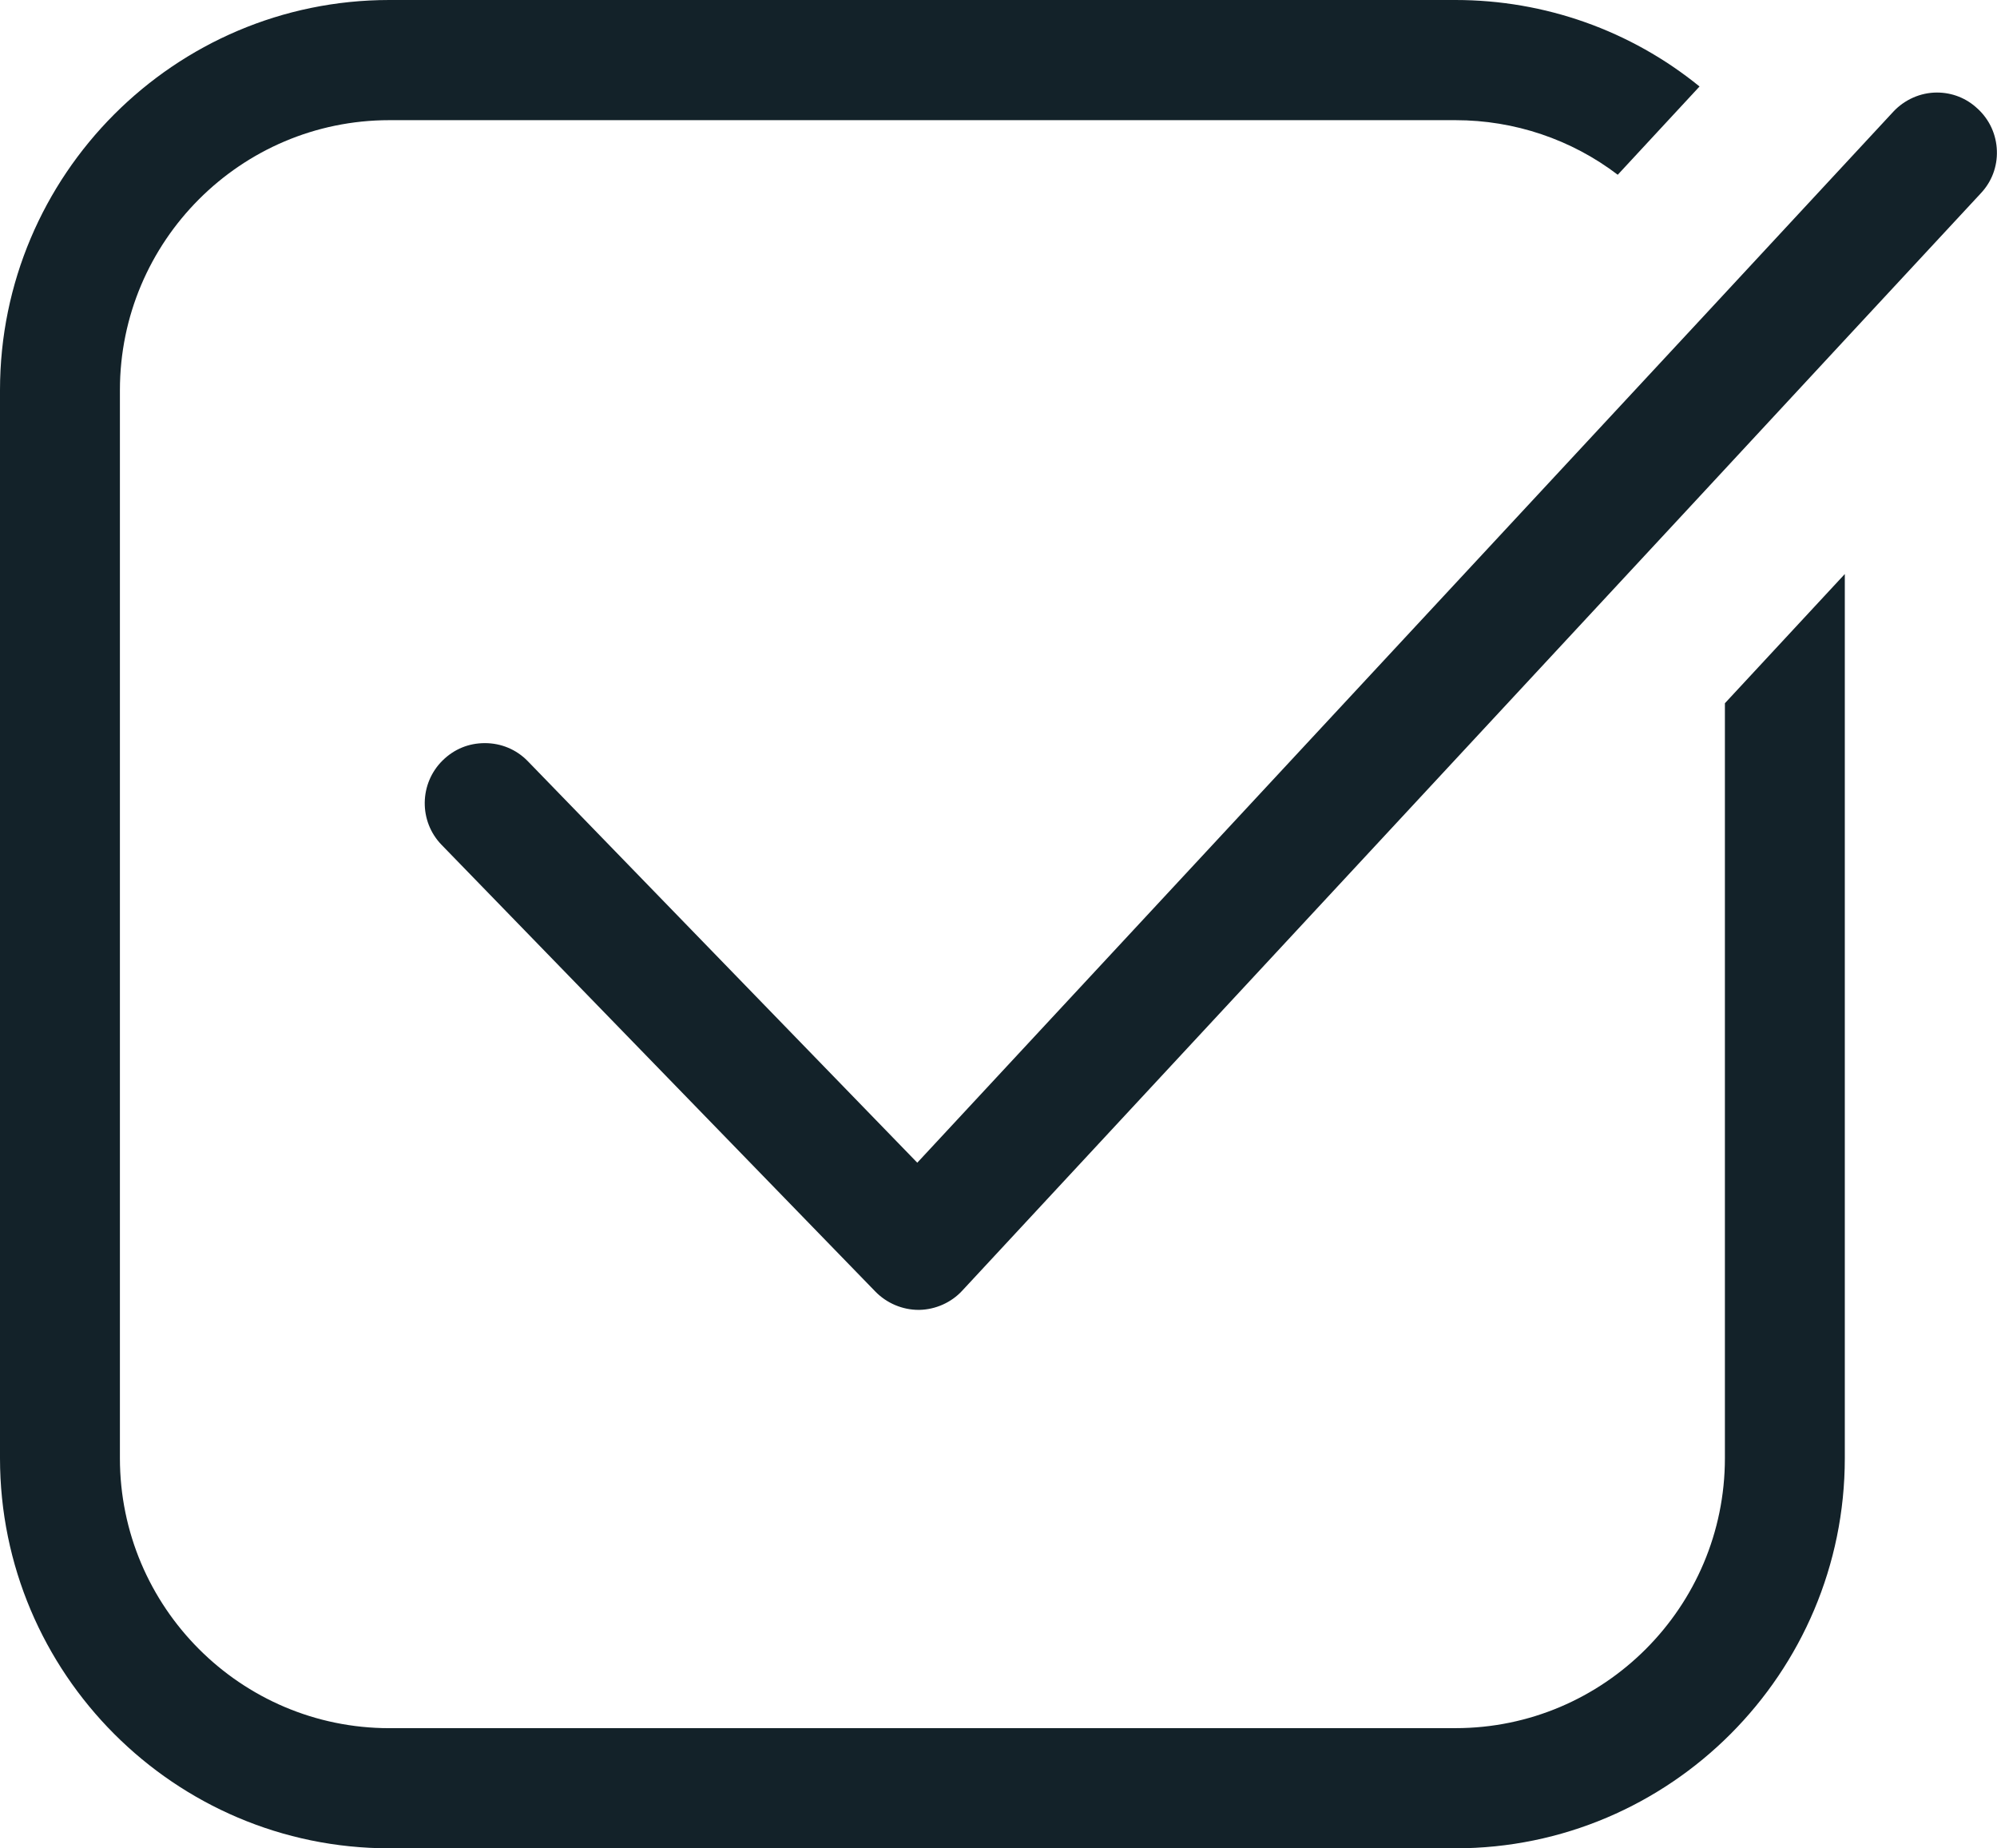
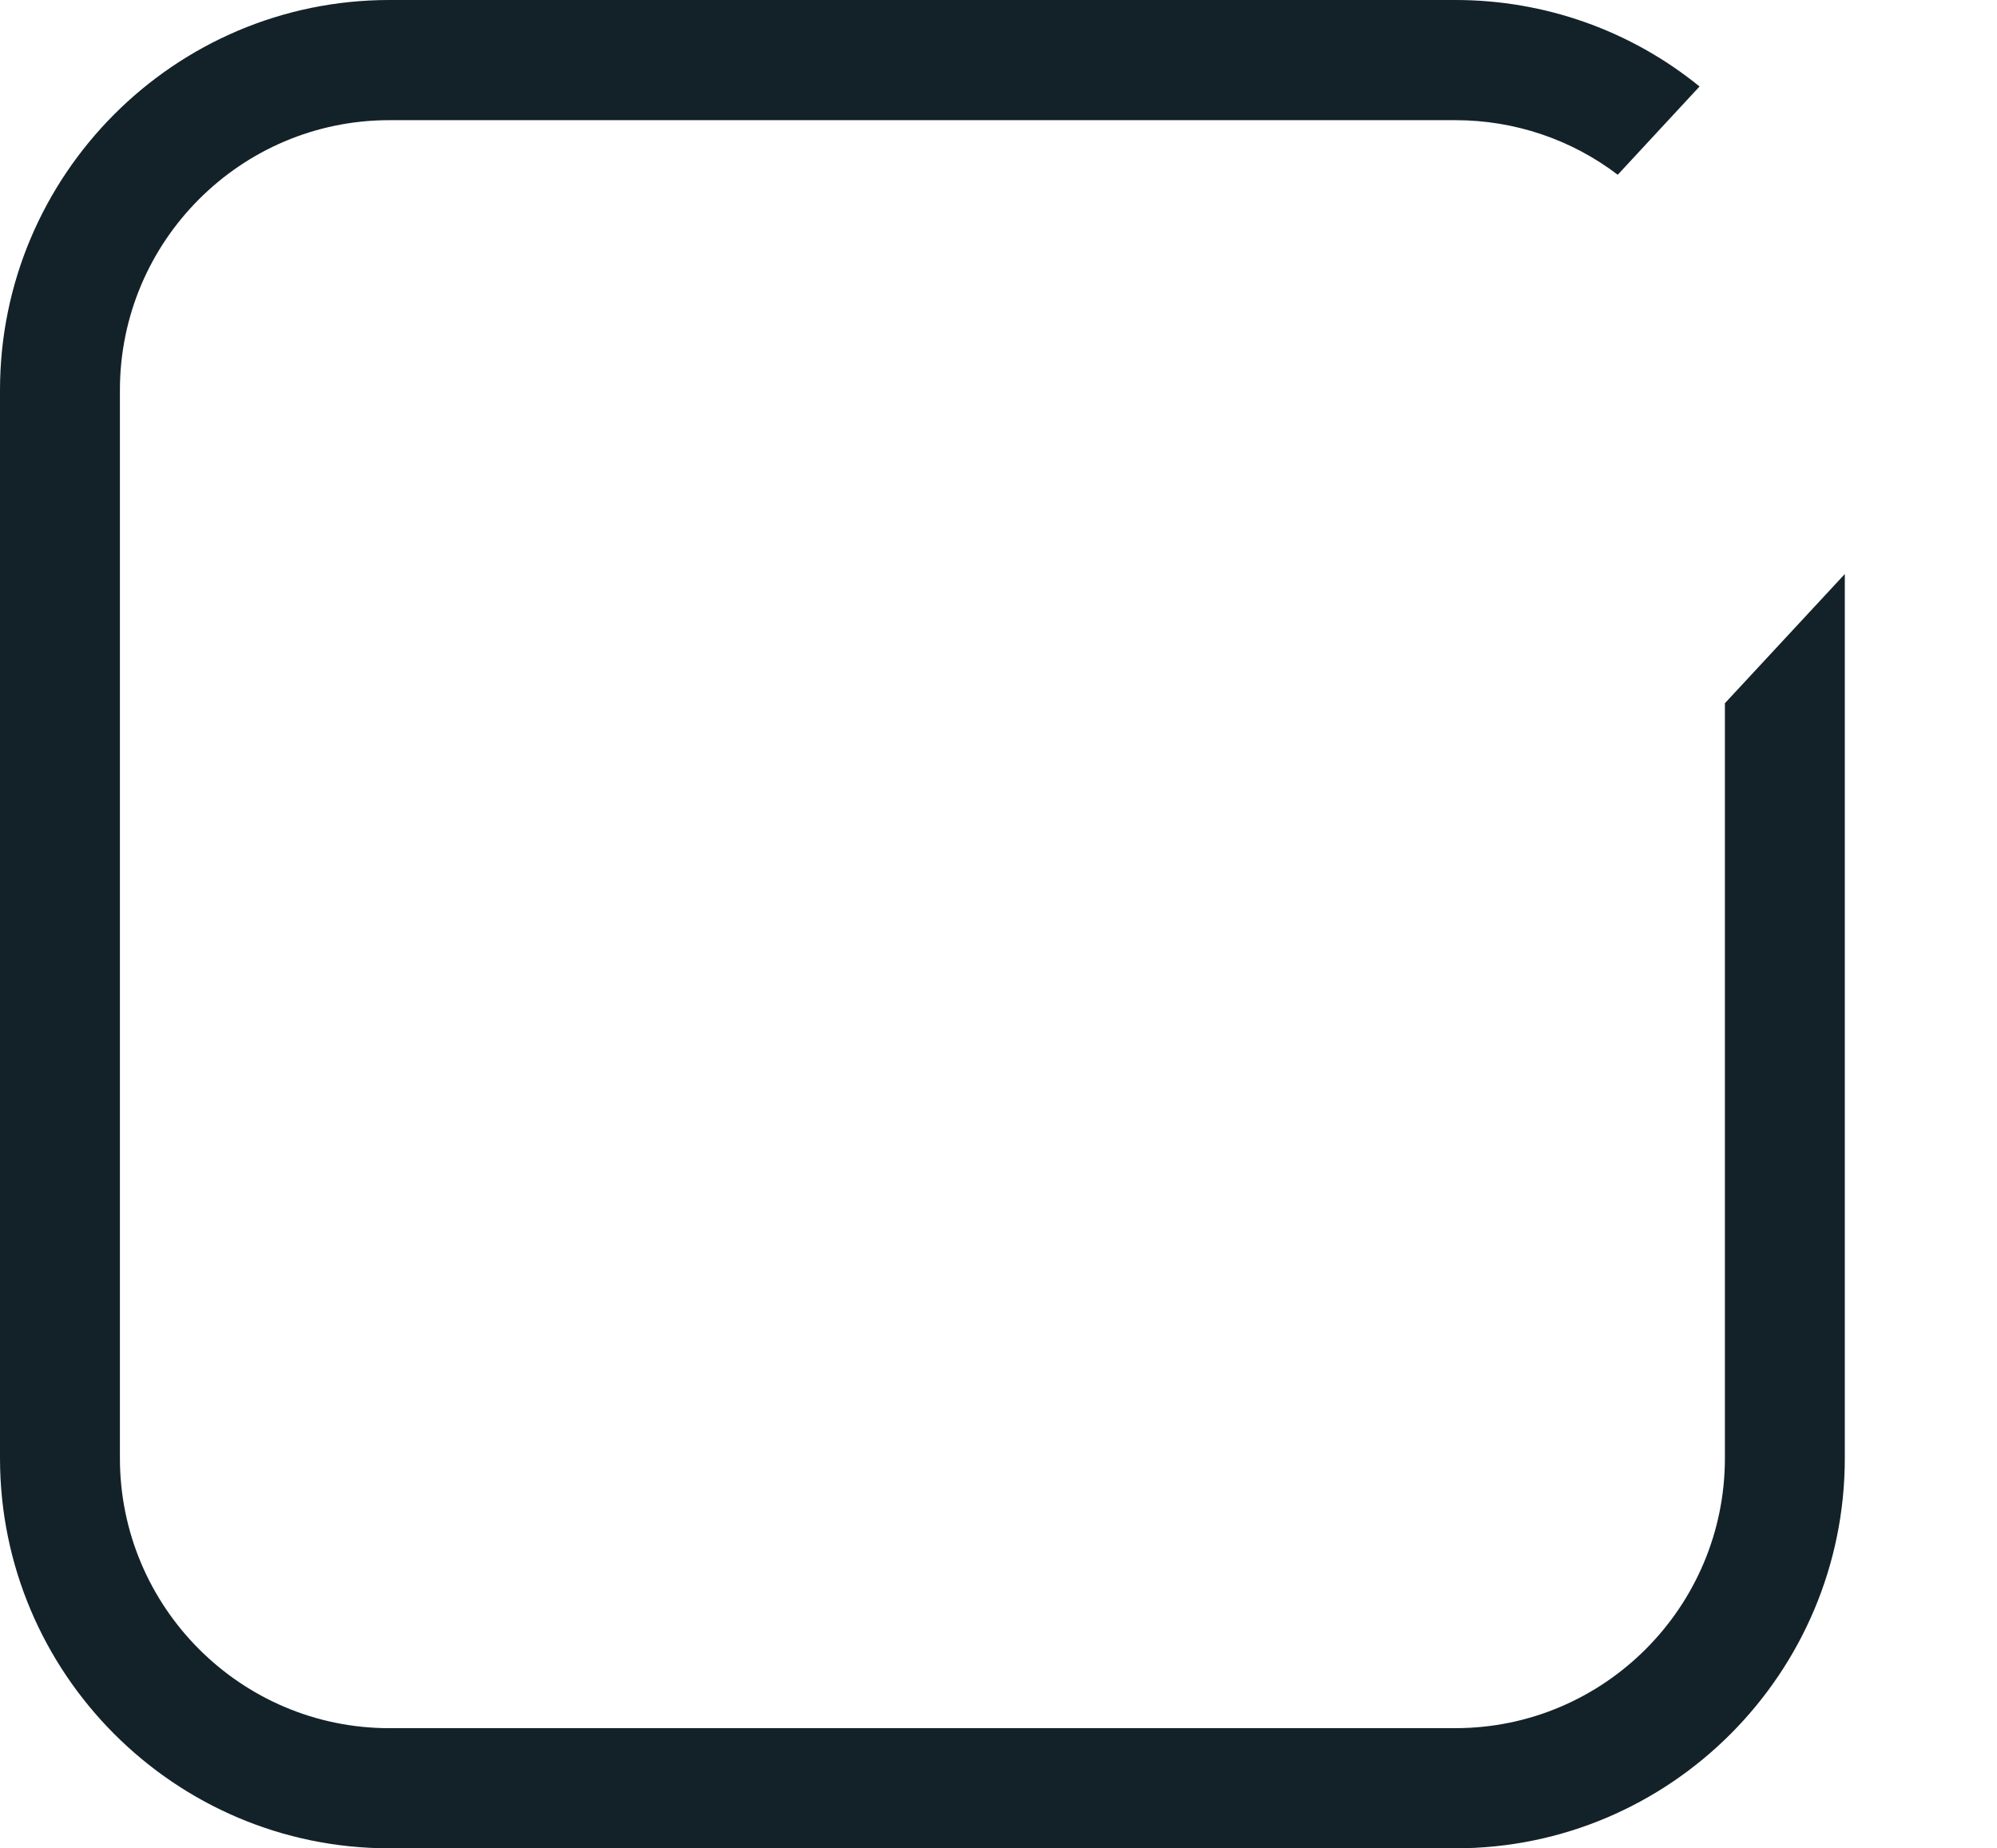
<svg xmlns="http://www.w3.org/2000/svg" width="67" height="62" viewBox="0 0 67 62" fill="none">
  <g clip-path="url(#clip0_310_806)">
    <path d="M13.062 57.969C8.078 57.969 4.023 53.907 4.023 48.913V13.087C4.023 8.093 8.078 4.031 13.062 4.031H48.833C50.812 4.031 52.721 4.677 54.276 5.862L57.02 2.901C54.714 1.025 51.831 0 48.834 0H13.062C5.86 0 0 5.871 0 13.087V48.912C0 56.129 5.86 61.999 13.062 61.999H48.833C56.035 61.999 61.894 56.127 61.894 48.912V19.255L57.871 23.589V48.912C57.871 53.905 53.816 57.968 48.833 57.968H13.062V57.969Z" fill="#132229" />
-     <path d="M66.349 3.646C65.981 3.296 65.498 3.104 64.986 3.104C64.434 3.104 63.9 3.34 63.519 3.749L57.158 10.605L30.775 39.001L17.704 25.529C17.326 25.141 16.816 24.927 16.267 24.927C15.719 24.927 15.238 25.131 14.857 25.501C14.064 26.275 14.046 27.549 14.816 28.34L29.367 43.322C29.748 43.714 30.277 43.938 30.819 43.938H30.845C31.387 43.927 31.916 43.693 32.284 43.293L56.726 16.971L62.003 11.281L66.453 6.488C66.822 6.098 67.013 5.593 66.996 5.059C66.979 4.517 66.751 4.017 66.354 3.649L66.349 3.643V3.646Z" fill="#132229" />
  </g>
  <defs>
    <clipPath id="clip0_310_806">
      <rect width="67" height="62" fill="white" />
    </clipPath>
  </defs>
</svg>